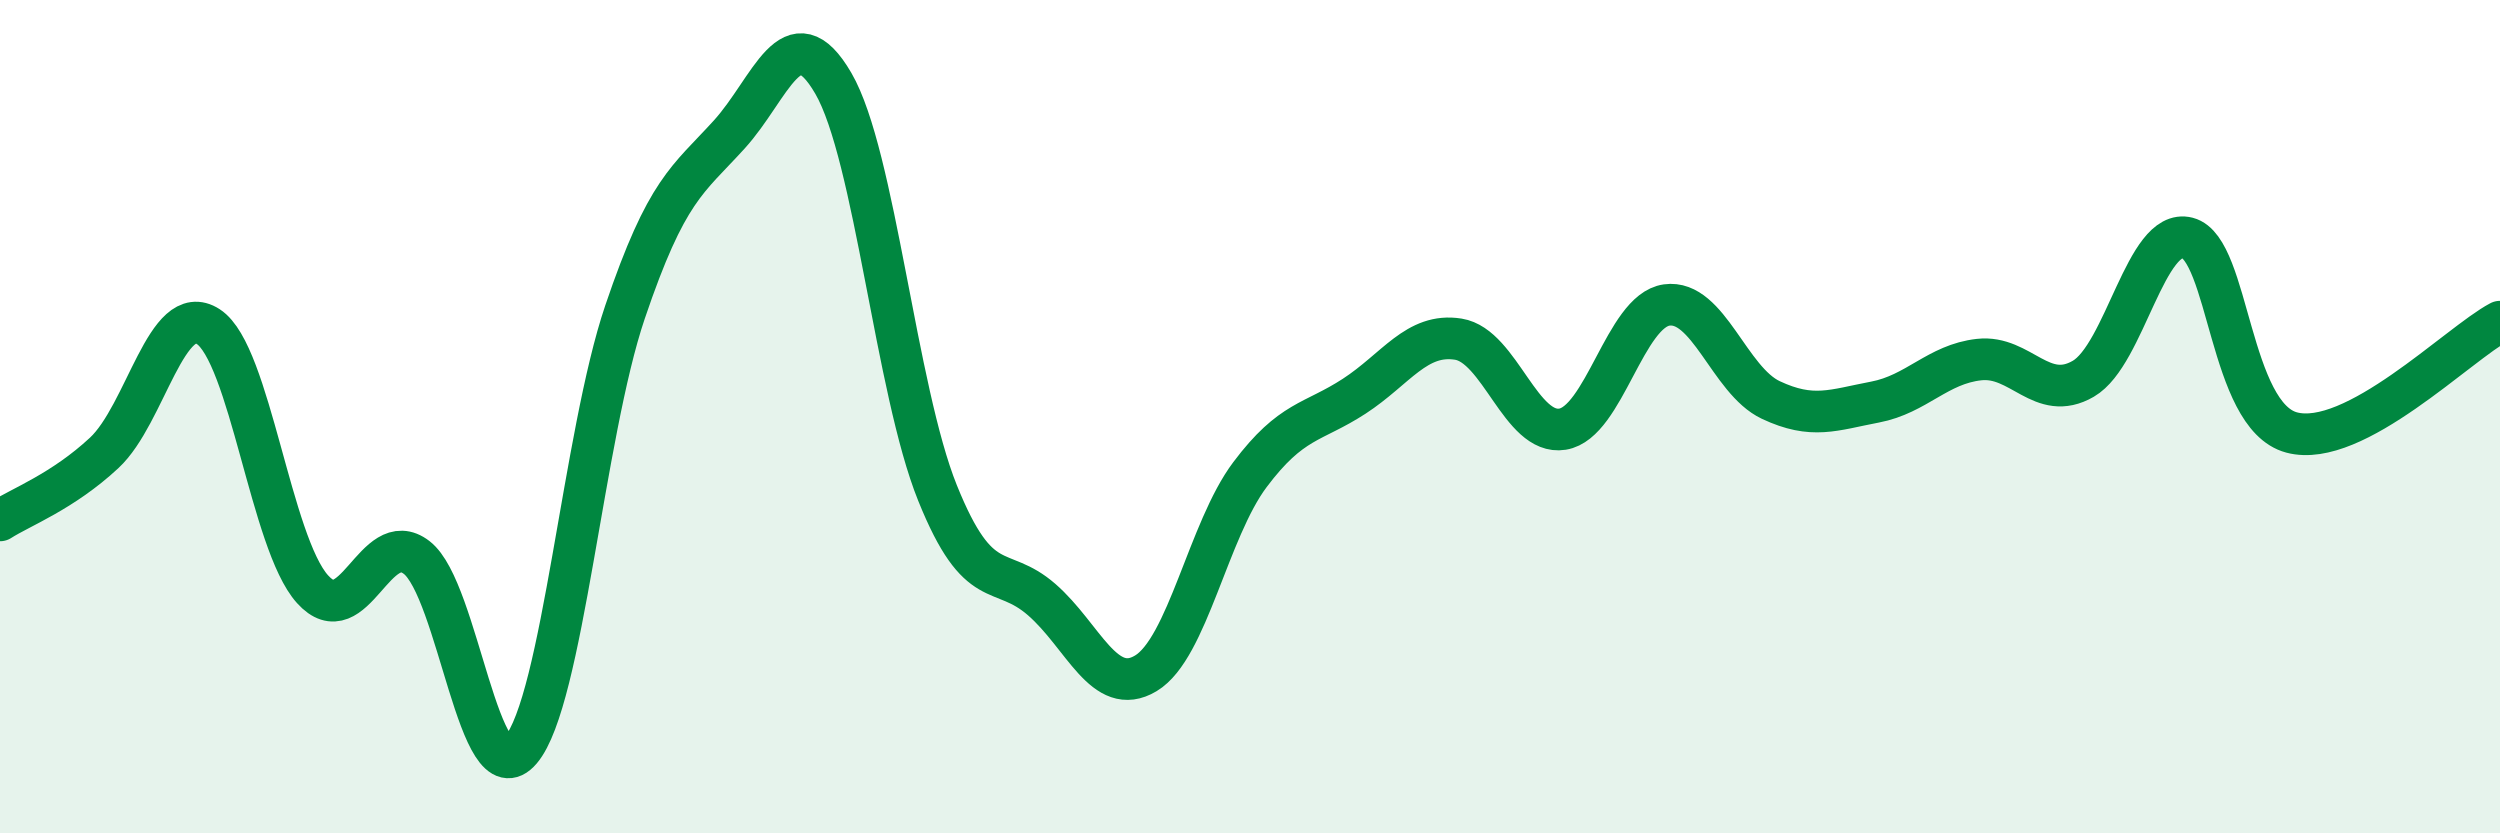
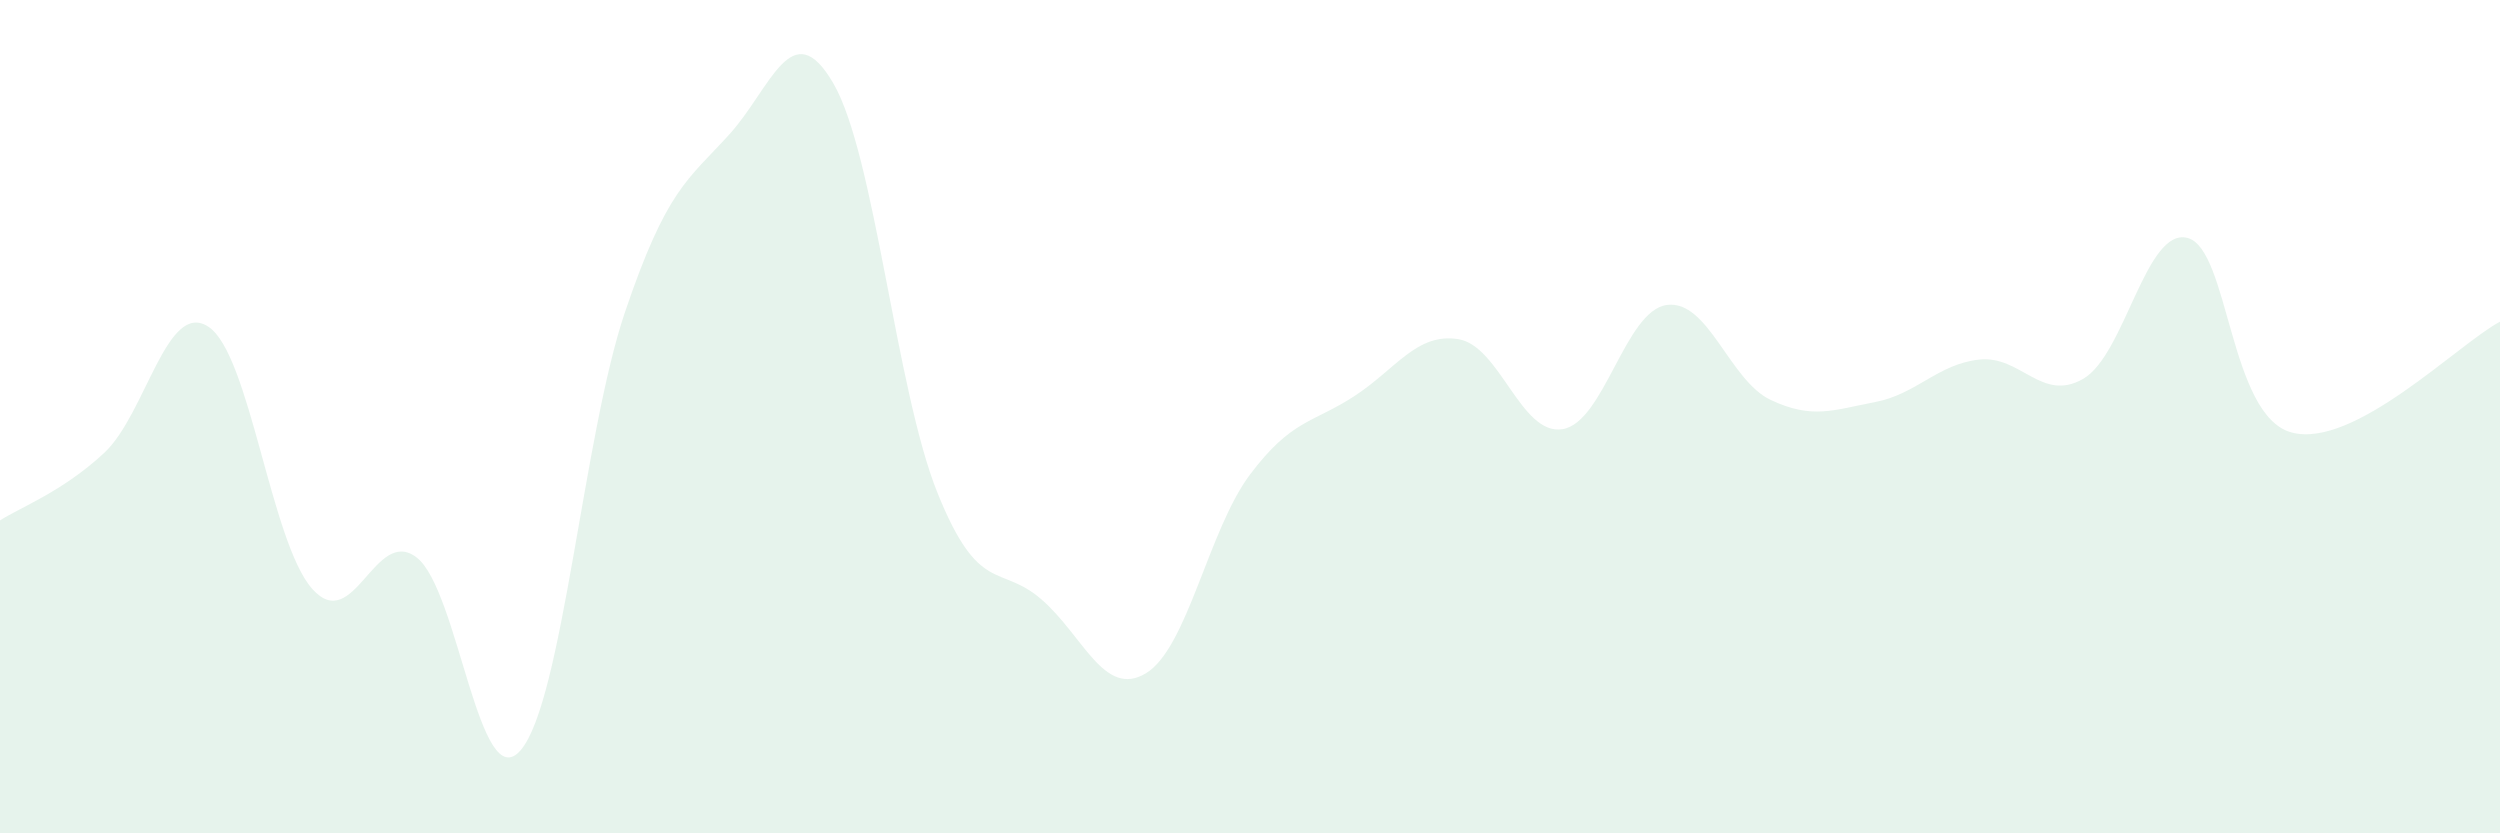
<svg xmlns="http://www.w3.org/2000/svg" width="60" height="20" viewBox="0 0 60 20">
  <path d="M 0,12.49 C 0.5,12.17 1.5,11.8 2.5,10.87 C 3.5,9.94 4,7.19 5,7.84 C 6,8.49 6.5,13.03 7.5,14.14 C 8.5,15.25 9,12.61 10,13.38 C 11,14.15 11.5,19.18 12.5,18 C 13.5,16.82 14,10.44 15,7.49 C 16,4.54 16.5,4.33 17.5,3.23 C 18.5,2.13 19,0.28 20,2 C 21,3.72 21.5,9.35 22.5,11.83 C 23.5,14.31 24,13.52 25,14.39 C 26,15.26 26.5,16.76 27.5,16.16 C 28.5,15.56 29,12.72 30,11.39 C 31,10.06 31.5,10.16 32.5,9.51 C 33.5,8.86 34,7.98 35,8.14 C 36,8.3 36.5,10.46 37.5,10.3 C 38.5,10.14 39,7.46 40,7.32 C 41,7.18 41.5,9.13 42.5,9.6 C 43.5,10.07 44,9.84 45,9.65 C 46,9.46 46.5,8.74 47.5,8.63 C 48.5,8.52 49,9.67 50,9.09 C 51,8.51 51.5,5.45 52.5,5.71 C 53.5,5.97 53.5,9.98 55,10.38 C 56.5,10.78 59,8.25 60,7.72L60 20L0 20Z" fill="#008740" opacity="0.1" stroke-linecap="round" stroke-linejoin="round" />
-   <path d="M 0,12.49 C 0.5,12.17 1.5,11.8 2.5,10.87 C 3.5,9.94 4,7.19 5,7.84 C 6,8.49 6.5,13.03 7.5,14.14 C 8.5,15.25 9,12.61 10,13.38 C 11,14.15 11.5,19.18 12.5,18 C 13.5,16.82 14,10.44 15,7.49 C 16,4.54 16.5,4.33 17.5,3.23 C 18.5,2.13 19,0.28 20,2 C 21,3.72 21.5,9.35 22.5,11.83 C 23.5,14.31 24,13.52 25,14.39 C 26,15.26 26.5,16.76 27.5,16.16 C 28.5,15.56 29,12.72 30,11.39 C 31,10.06 31.5,10.16 32.5,9.51 C 33.5,8.86 34,7.98 35,8.14 C 36,8.3 36.5,10.46 37.5,10.3 C 38.5,10.14 39,7.46 40,7.32 C 41,7.18 41.5,9.13 42.5,9.6 C 43.5,10.07 44,9.84 45,9.65 C 46,9.46 46.5,8.74 47.5,8.63 C 48.5,8.52 49,9.67 50,9.09 C 51,8.51 51.5,5.45 52.5,5.71 C 53.5,5.97 53.5,9.98 55,10.38 C 56.5,10.78 59,8.25 60,7.72" stroke="#008740" stroke-width="1" fill="none" stroke-linecap="round" stroke-linejoin="round" />
</svg>